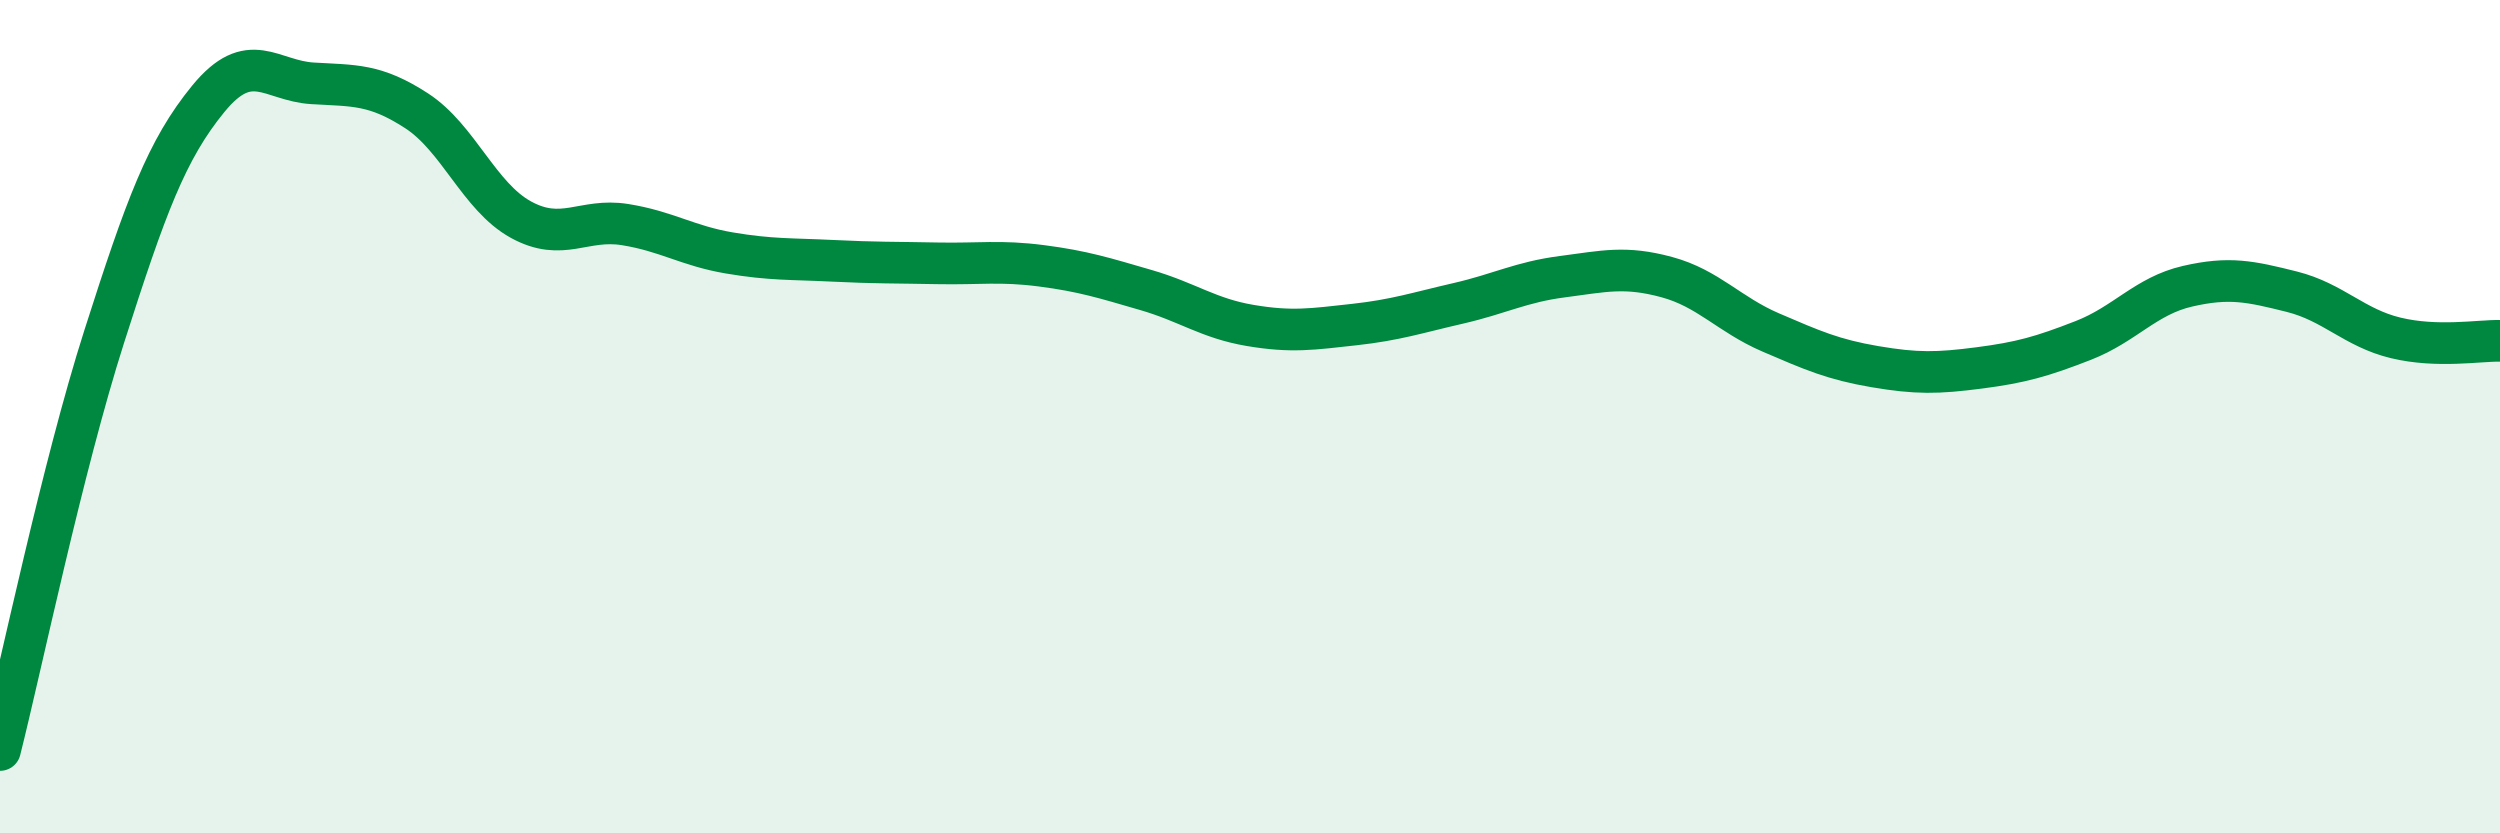
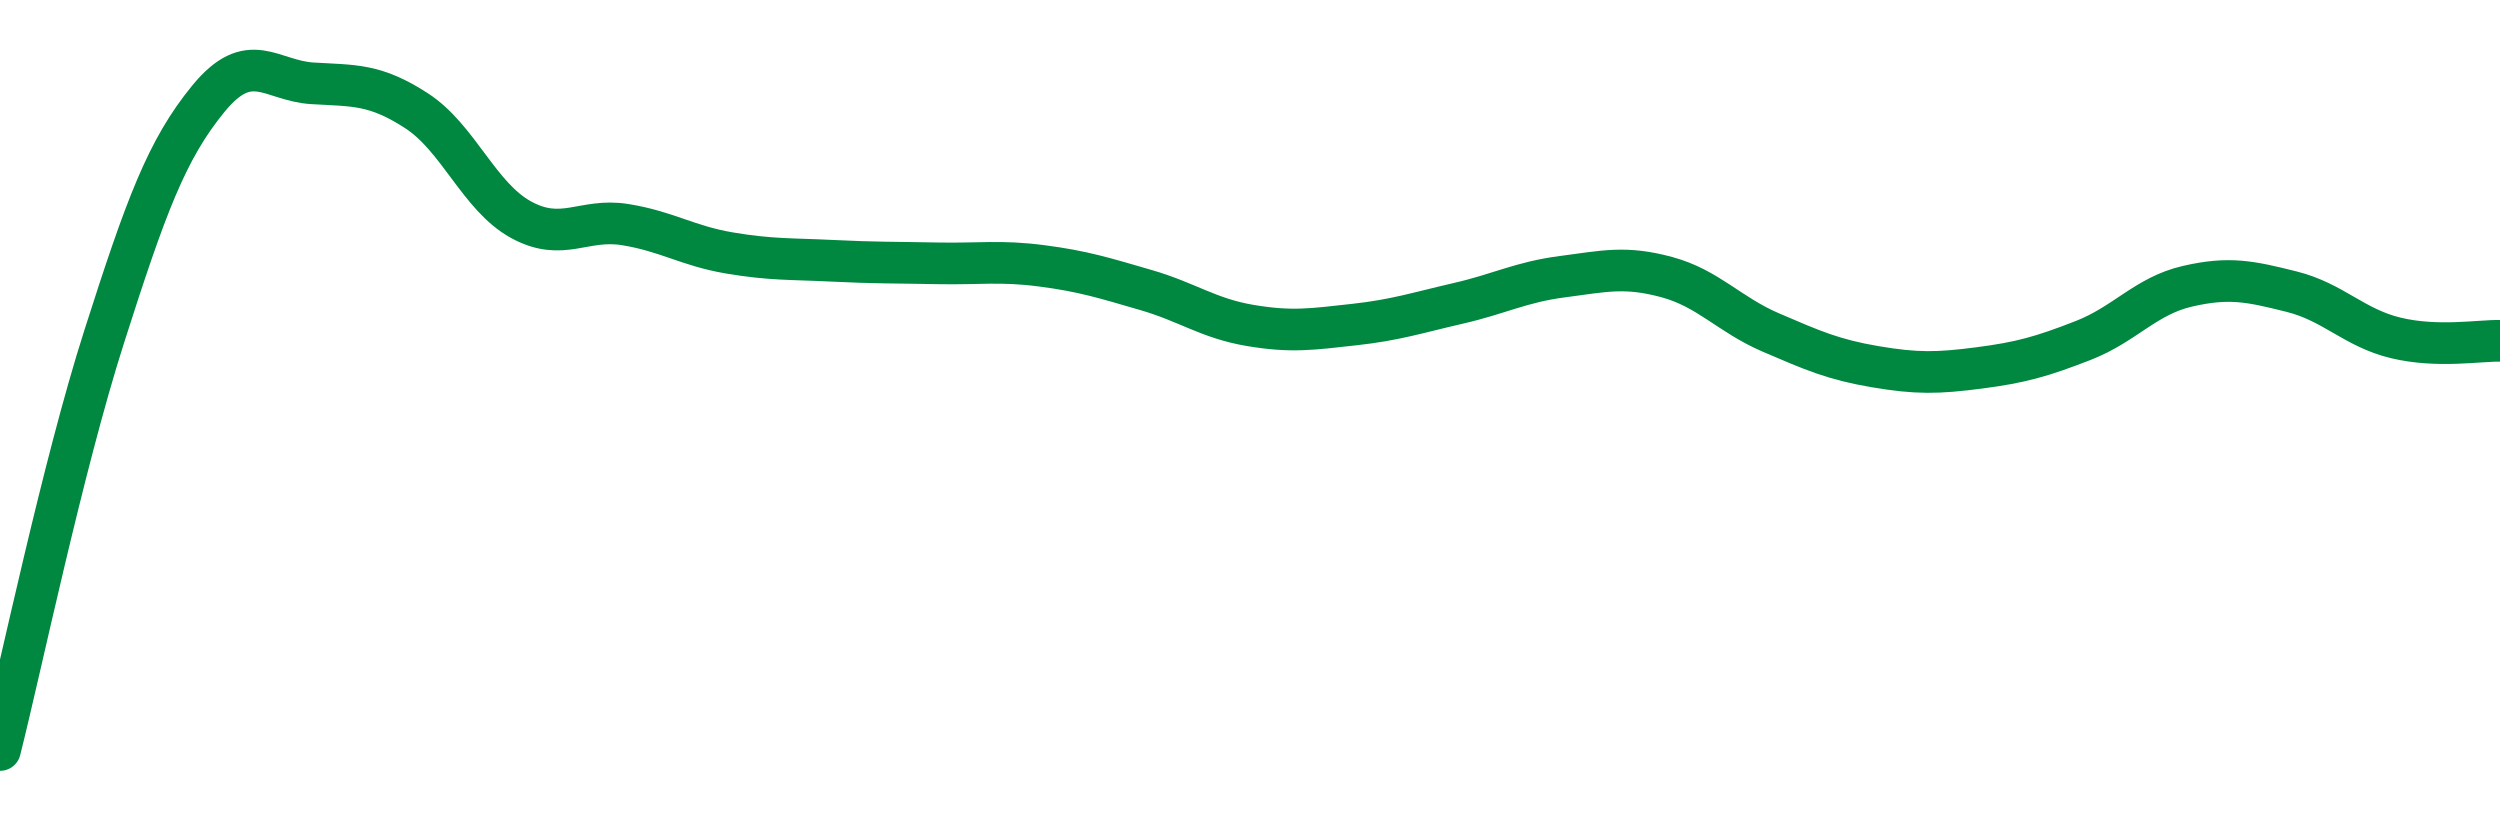
<svg xmlns="http://www.w3.org/2000/svg" width="60" height="20" viewBox="0 0 60 20">
-   <path d="M 0,18 C 0.5,16.02 1.5,11.21 2.5,8.08 C 3.5,4.95 4,3.59 5,2.37 C 6,1.15 6.5,1.94 7.5,2 C 8.5,2.06 9,2.01 10,2.66 C 11,3.31 11.5,4.72 12.5,5.27 C 13.5,5.82 14,5.23 15,5.39 C 16,5.55 16.5,5.9 17.5,6.07 C 18.5,6.24 19,6.21 20,6.26 C 21,6.31 21.5,6.3 22.5,6.32 C 23.5,6.34 24,6.25 25,6.38 C 26,6.51 26.5,6.67 27.5,6.96 C 28.5,7.25 29,7.64 30,7.81 C 31,7.98 31.5,7.9 32.5,7.79 C 33.5,7.68 34,7.51 35,7.28 C 36,7.05 36.5,6.77 37.5,6.64 C 38.5,6.51 39,6.38 40,6.65 C 41,6.92 41.5,7.55 42.5,7.98 C 43.5,8.41 44,8.63 45,8.8 C 46,8.97 46.5,8.96 47.5,8.83 C 48.5,8.7 49,8.56 50,8.17 C 51,7.78 51.5,7.1 52.5,6.87 C 53.5,6.64 54,6.75 55,7 C 56,7.25 56.5,7.87 57.5,8.11 C 58.5,8.35 59.5,8.17 60,8.18L60 20L0 20Z" fill="#008740" opacity="0.1" stroke-linecap="round" stroke-linejoin="round" />
  <path d="M 0,18 C 0.5,16.02 1.5,11.21 2.5,8.08 C 3.5,4.95 4,3.59 5,2.37 C 6,1.15 6.5,1.94 7.5,2 C 8.5,2.06 9,2.01 10,2.66 C 11,3.31 11.5,4.72 12.5,5.27 C 13.5,5.82 14,5.23 15,5.39 C 16,5.55 16.5,5.9 17.5,6.07 C 18.5,6.24 19,6.21 20,6.26 C 21,6.31 21.5,6.3 22.5,6.32 C 23.5,6.34 24,6.25 25,6.38 C 26,6.51 26.5,6.67 27.5,6.96 C 28.5,7.25 29,7.64 30,7.81 C 31,7.98 31.5,7.9 32.5,7.79 C 33.5,7.68 34,7.51 35,7.28 C 36,7.05 36.5,6.77 37.5,6.64 C 38.5,6.51 39,6.38 40,6.65 C 41,6.92 41.5,7.55 42.5,7.98 C 43.5,8.41 44,8.63 45,8.8 C 46,8.97 46.5,8.96 47.5,8.83 C 48.5,8.7 49,8.56 50,8.17 C 51,7.78 51.5,7.1 52.5,6.87 C 53.5,6.64 54,6.75 55,7 C 56,7.25 56.5,7.87 57.5,8.11 C 58.5,8.35 59.5,8.17 60,8.18" stroke="#008740" stroke-width="1" fill="none" stroke-linecap="round" stroke-linejoin="round" />
</svg>